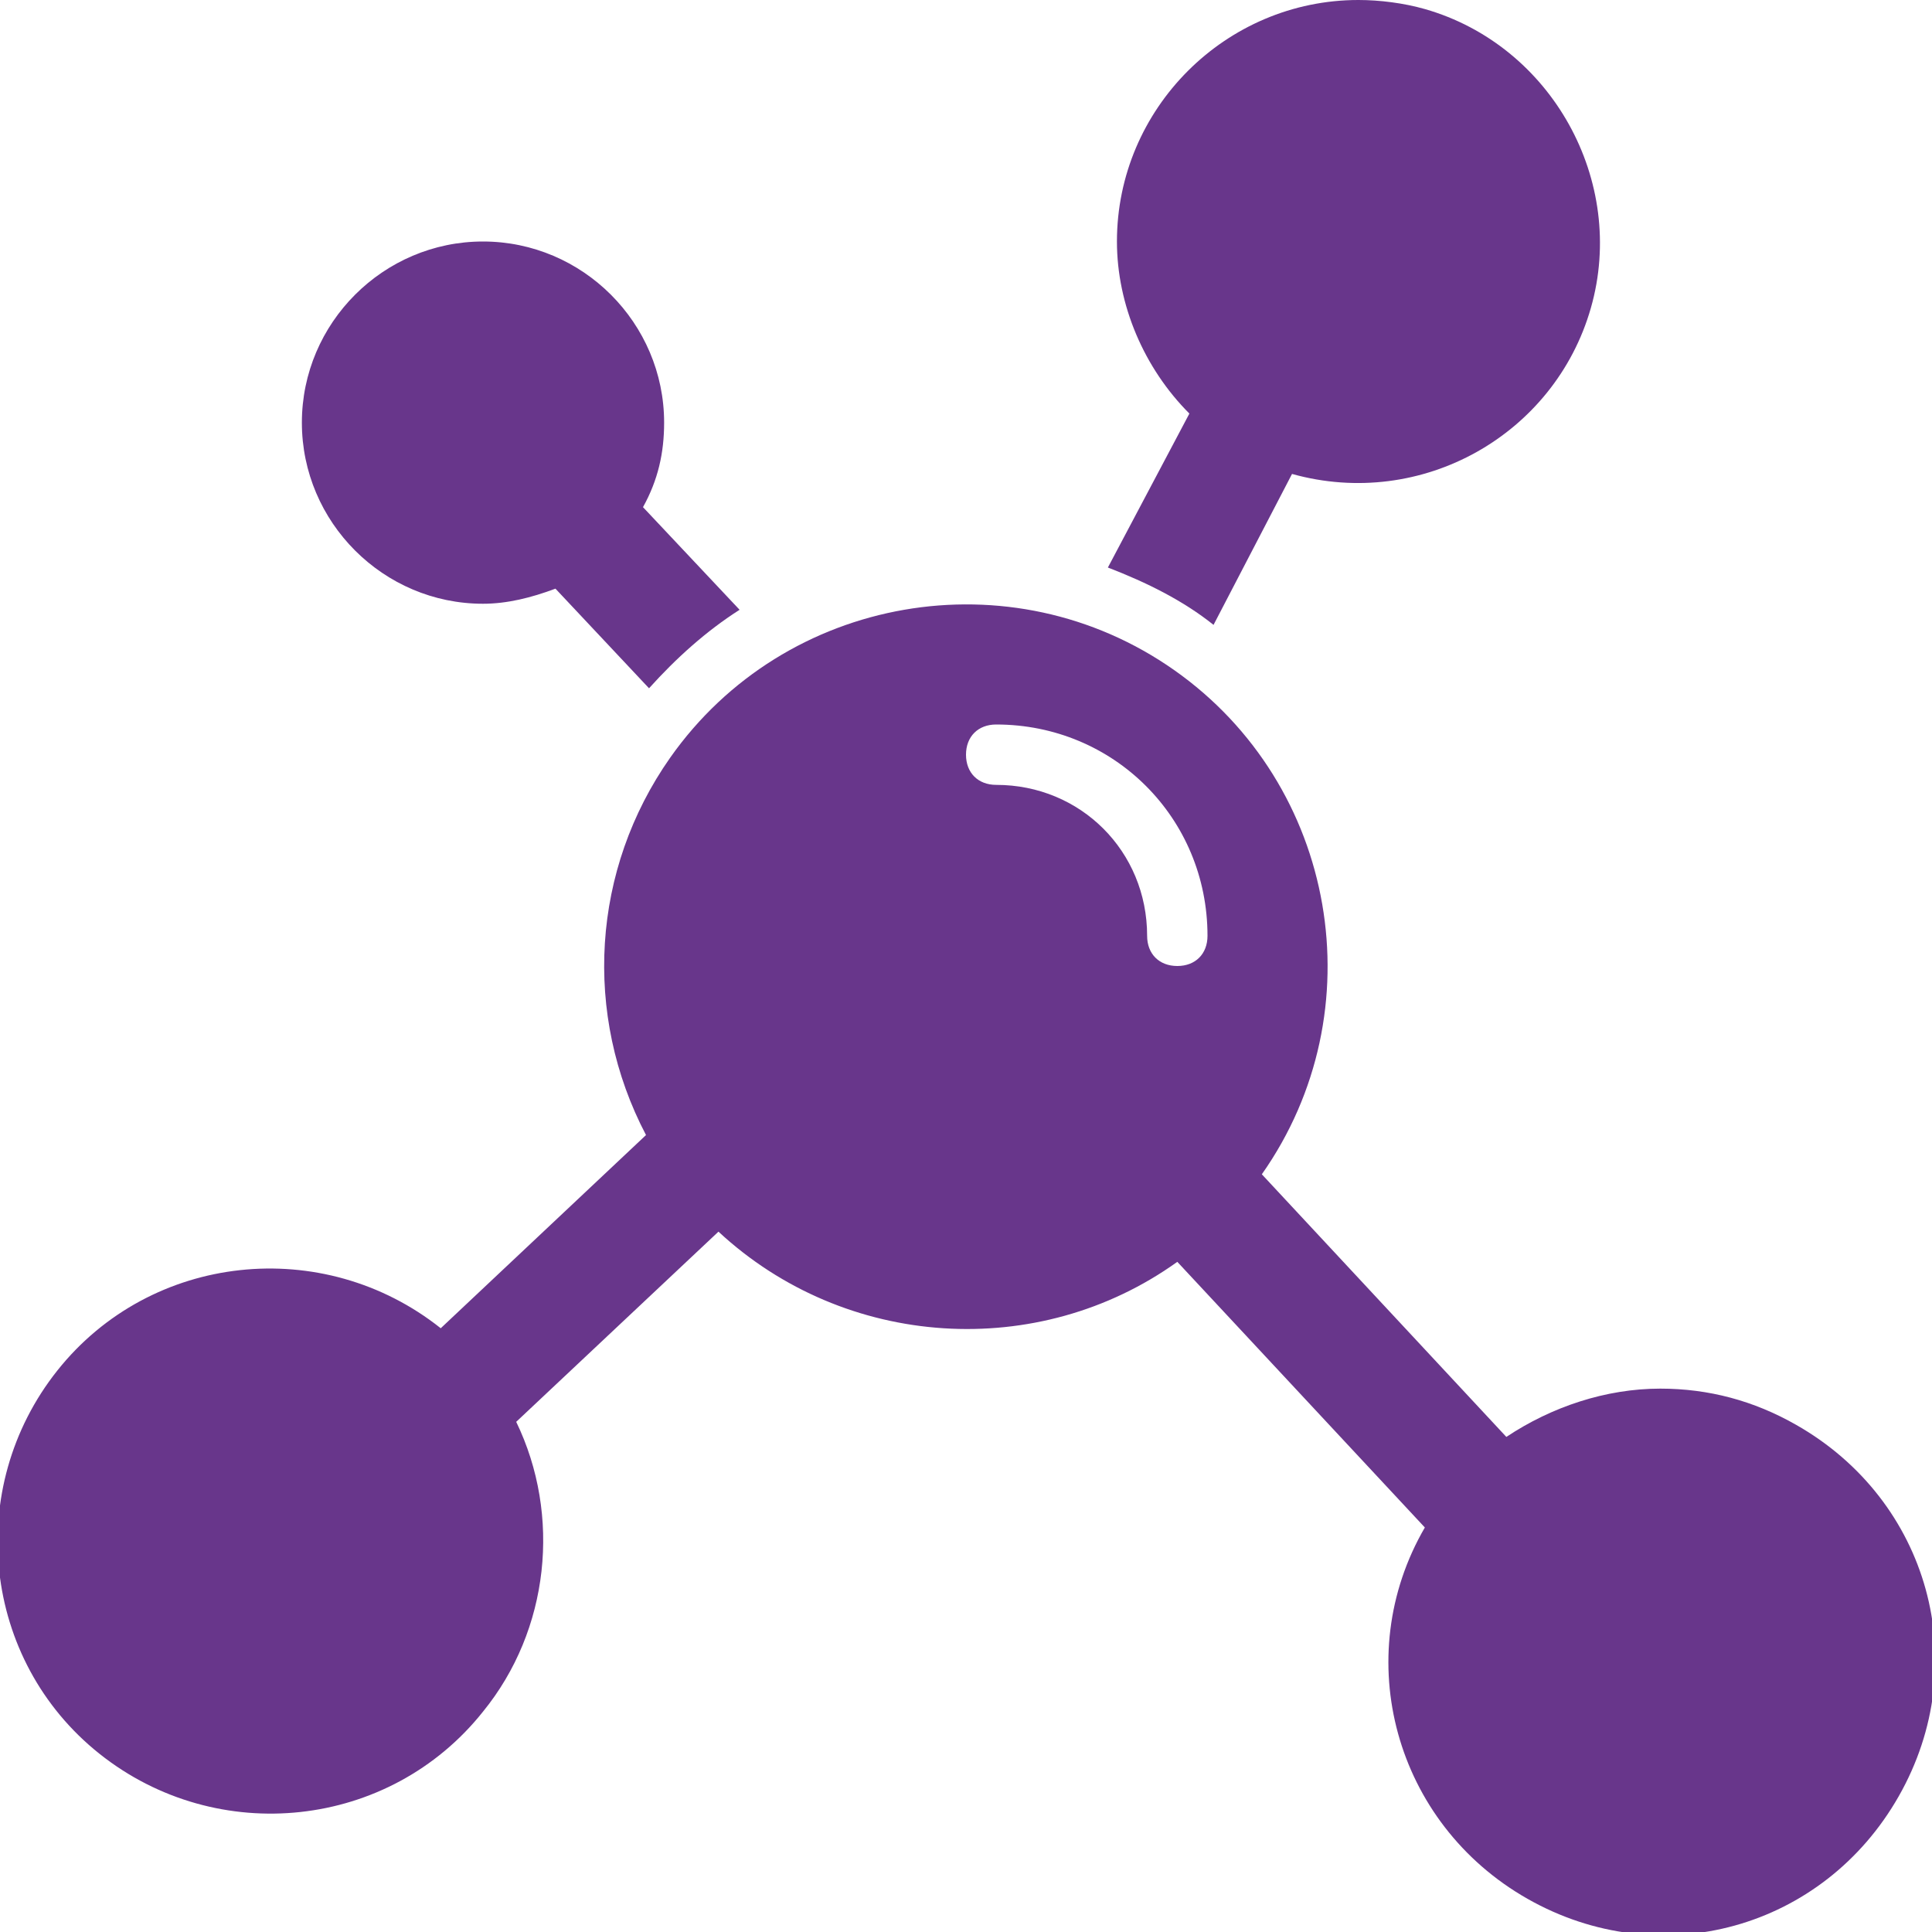
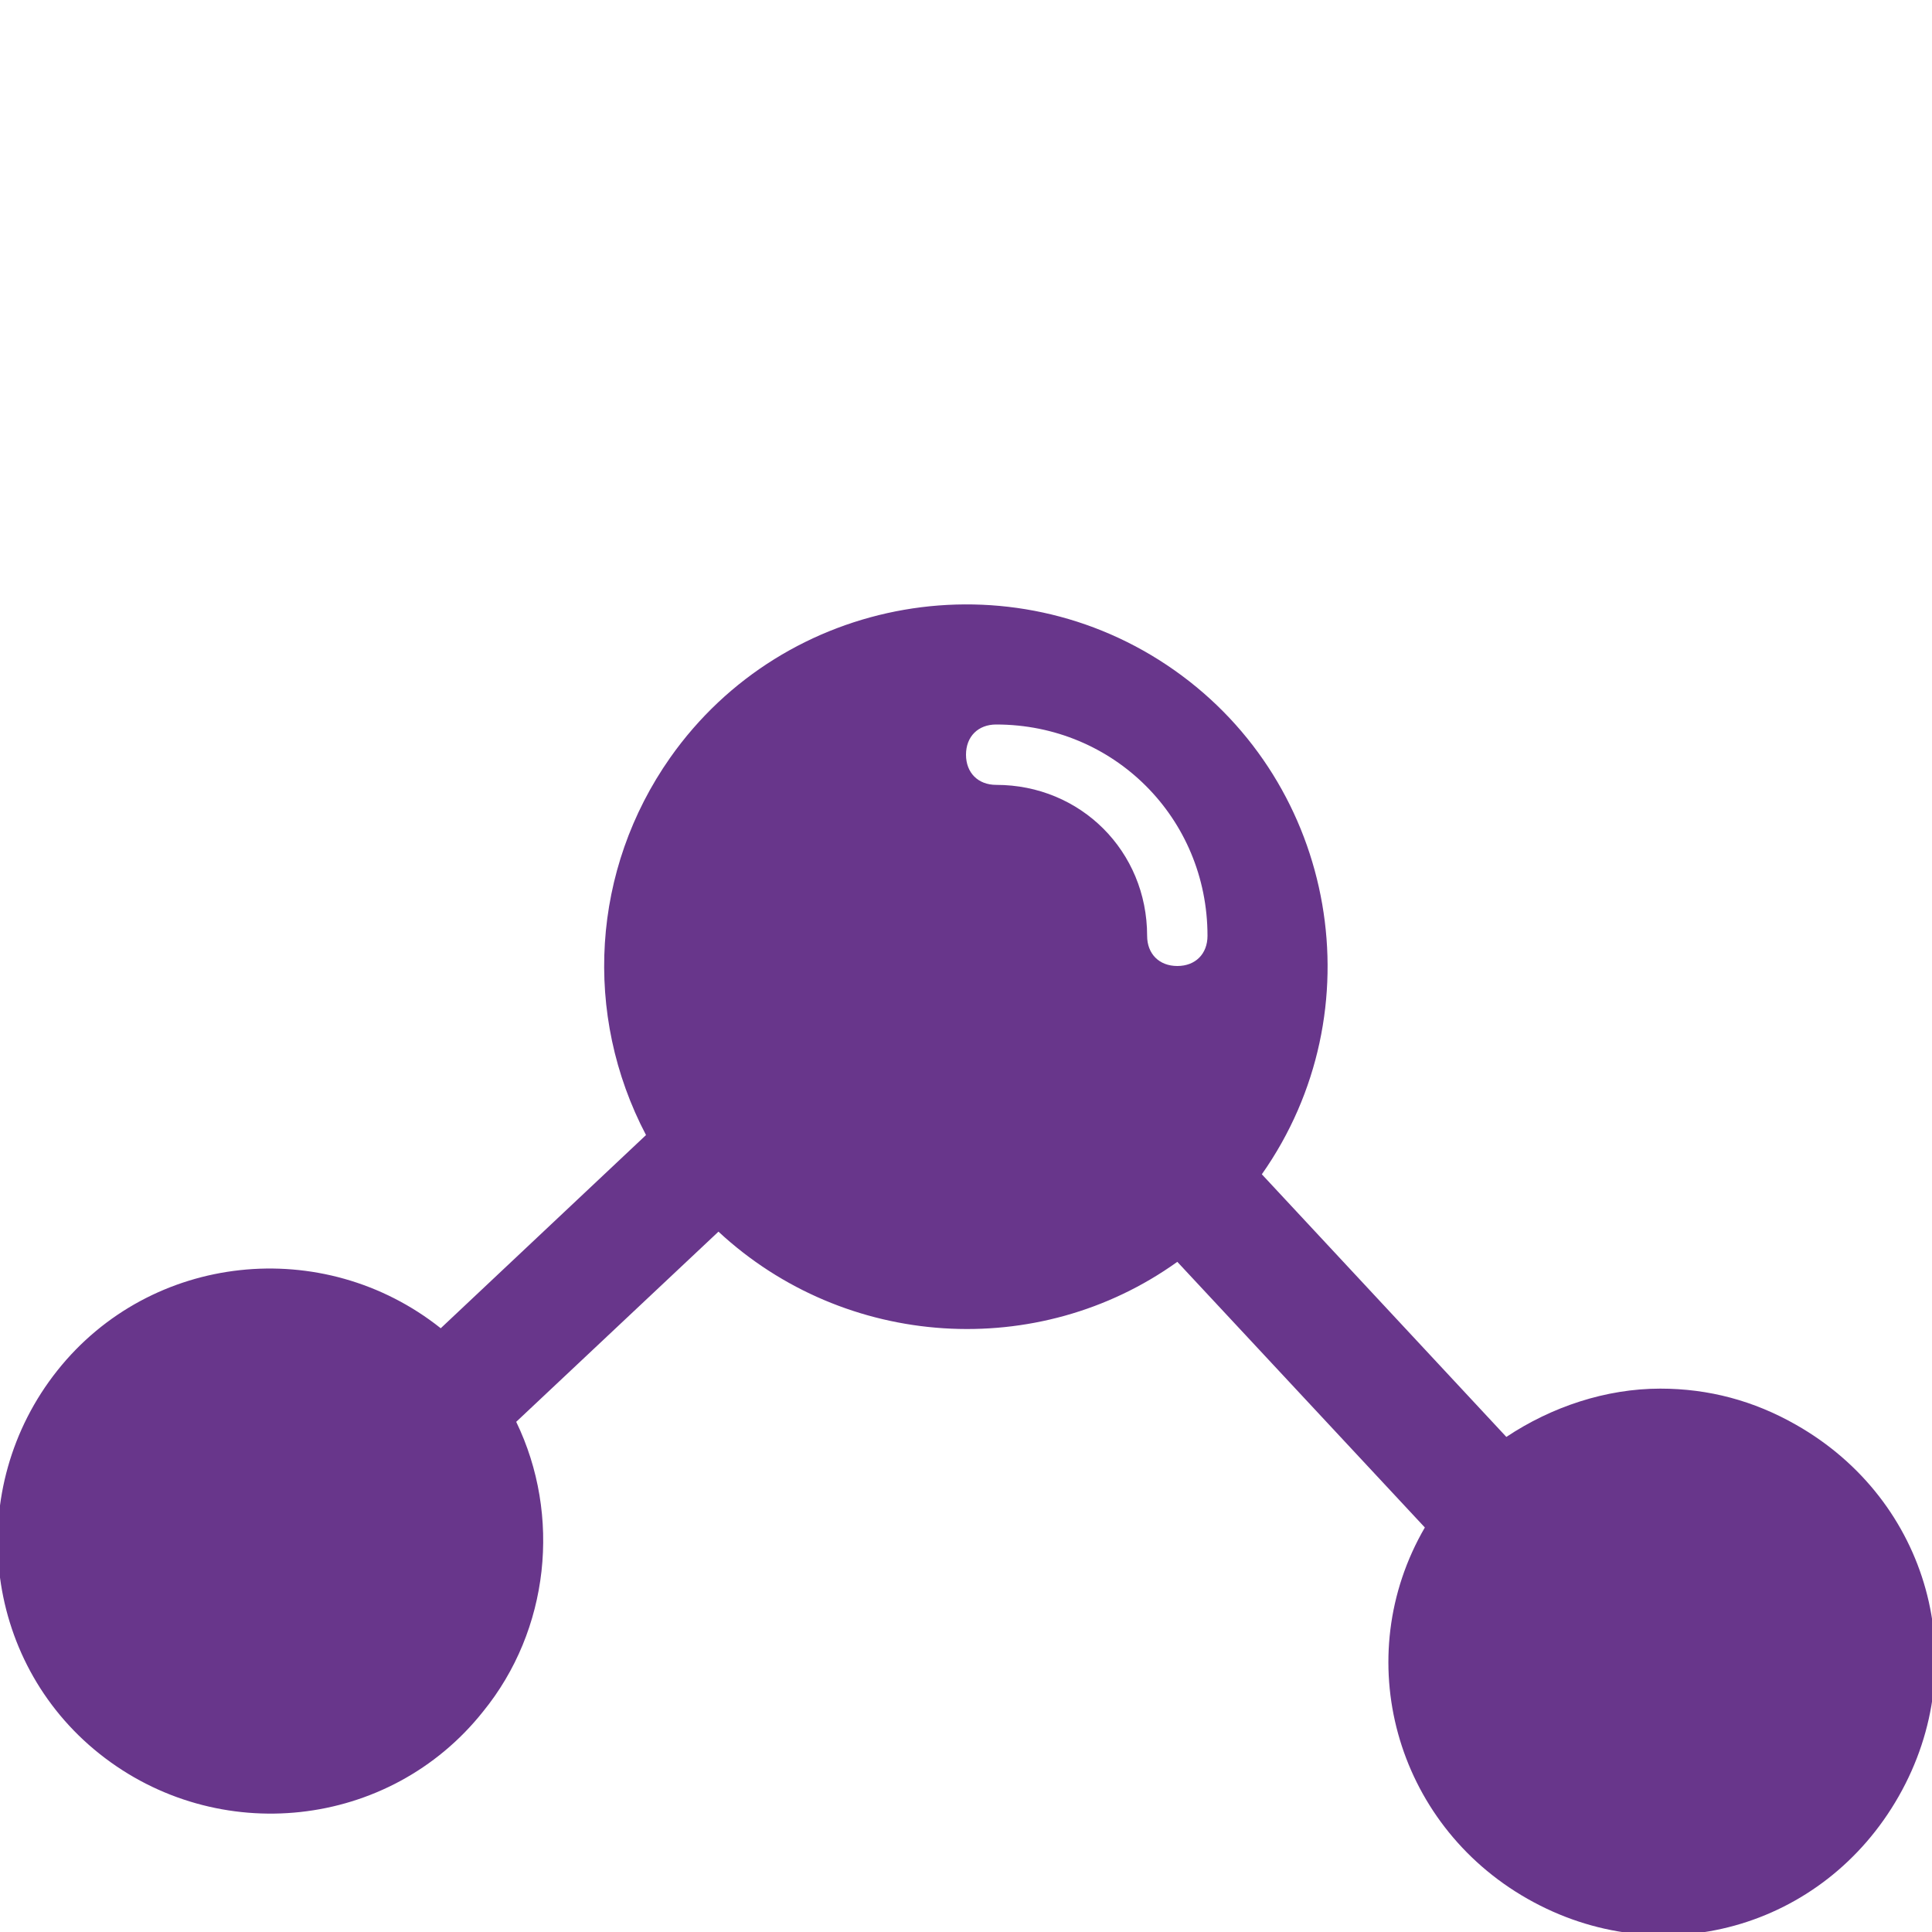
<svg xmlns="http://www.w3.org/2000/svg" version="1.1" id="Layer_1" x="0px" y="0px" viewBox="0 0 64 64" style="enable-background:new 0 0 64 64;" xml:space="preserve">
  <path style="fill:#68368B;" d="M55,46c-1.8,0-3.6,0.6-5.1,1.6l-8.1-8.7c3.8-5.4,2.5-12.9-2.9-16.7S26,19.7,22.2,25.1 c-2.6,3.7-2.9,8.5-0.8,12.5L14.6,44c-3.9-3.1-9.6-2.5-12.7,1.4S-0.6,55,3.3,58.1c3.9,3.1,9.6,2.5,12.7-1.4c2.2-2.7,2.6-6.5,1.1-9.6 l6.7-6.3c4.2,3.9,10.6,4.3,15.2,1l8.2,8.8c-2.5,4.3-1,9.8,3.4,12.3s9.8,1,12.3-3.4s1-9.8-3.4-12.3C58.1,46.4,56.6,46,55,46z M33,26 c-0.6,0-1-0.4-1-1s0.4-1,1-1c3.9,0,7,3.1,7,7c0,0.6-0.4,1-1,1s-1-0.4-1-1C38,28.2,35.8,26,33,26z" />
-   <path style="fill:#68368B;" d="M45,0c-4.4,0-8,3.6-8,8c0,2.1,0.9,4.2,2.4,5.7l-2.7,5.1c1.3,0.5,2.5,1.1,3.5,1.9l2.6-5 c4.3,1.2,8.7-1.3,9.9-5.5s-1.3-8.7-5.5-9.9C46.5,0.1,45.7,0,45,0z M22,14c0-3.3-2.7-6-6-6s-6,2.7-6,6s2.7,6,6,6 c0.8,0,1.6-0.2,2.4-0.5l3.1,3.3c0.9-1,1.9-1.9,3-2.6l-3.2-3.4C21.8,15.9,22,15,22,14z" />
</svg>